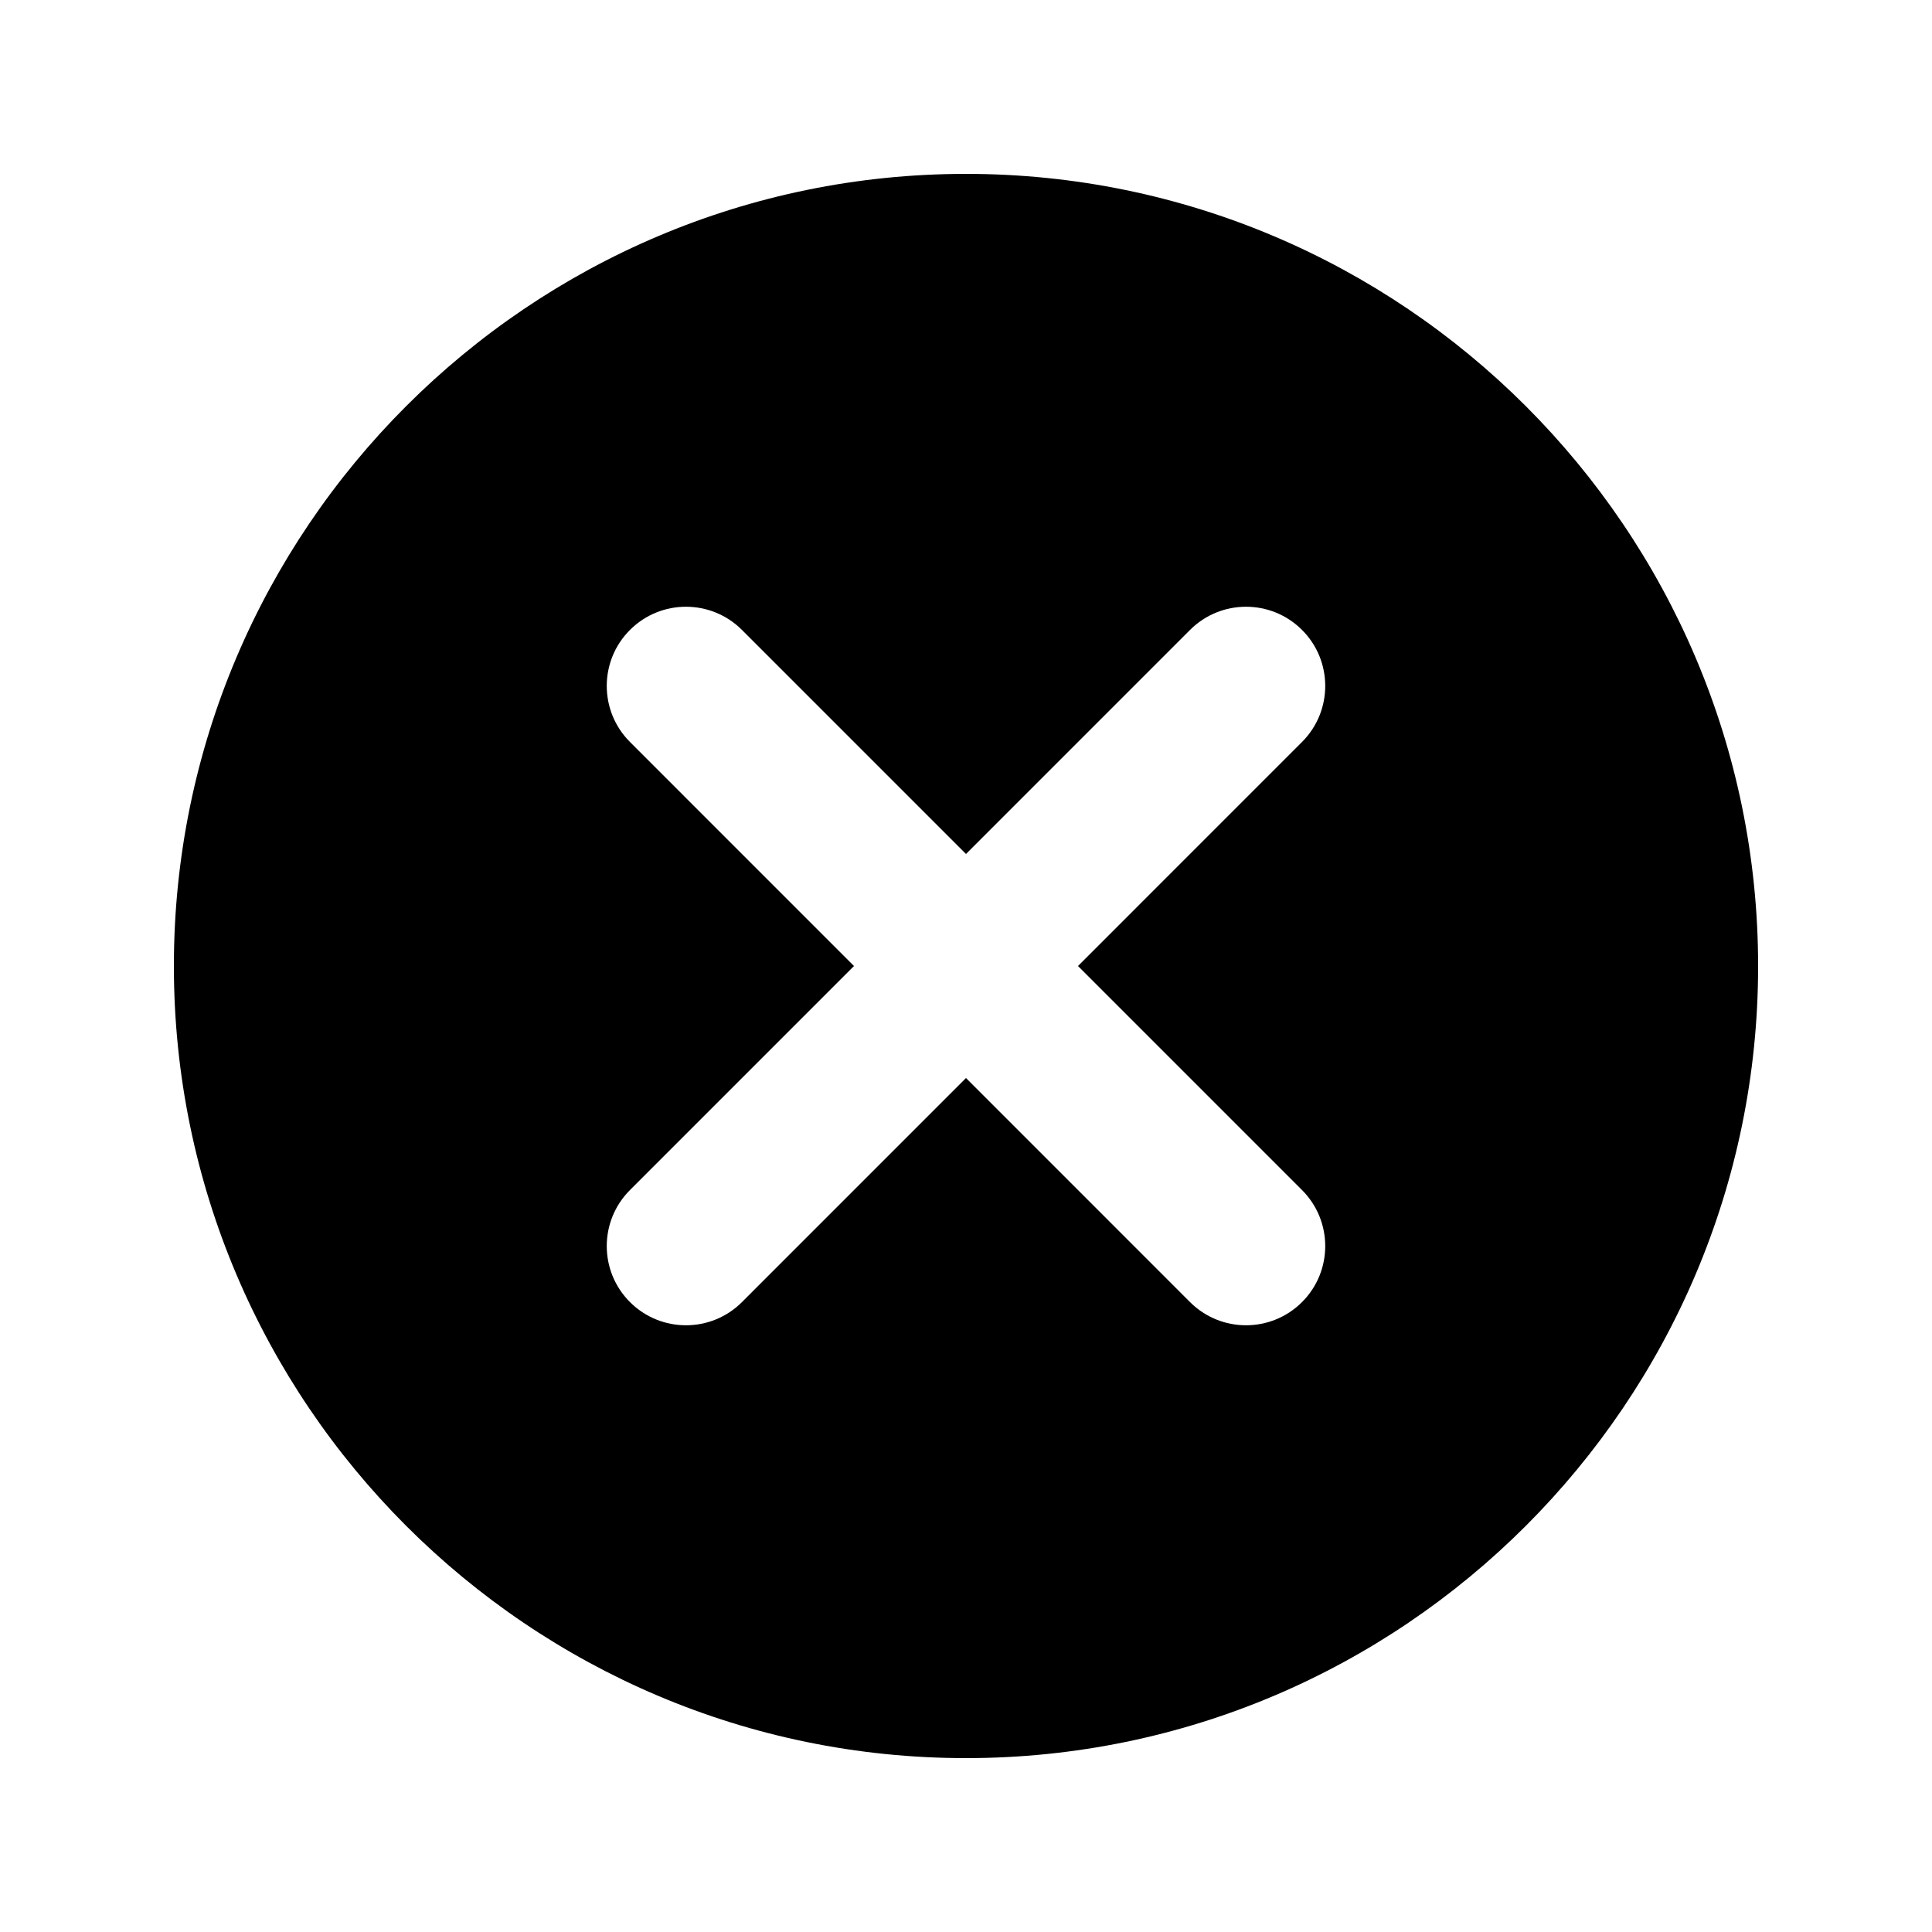
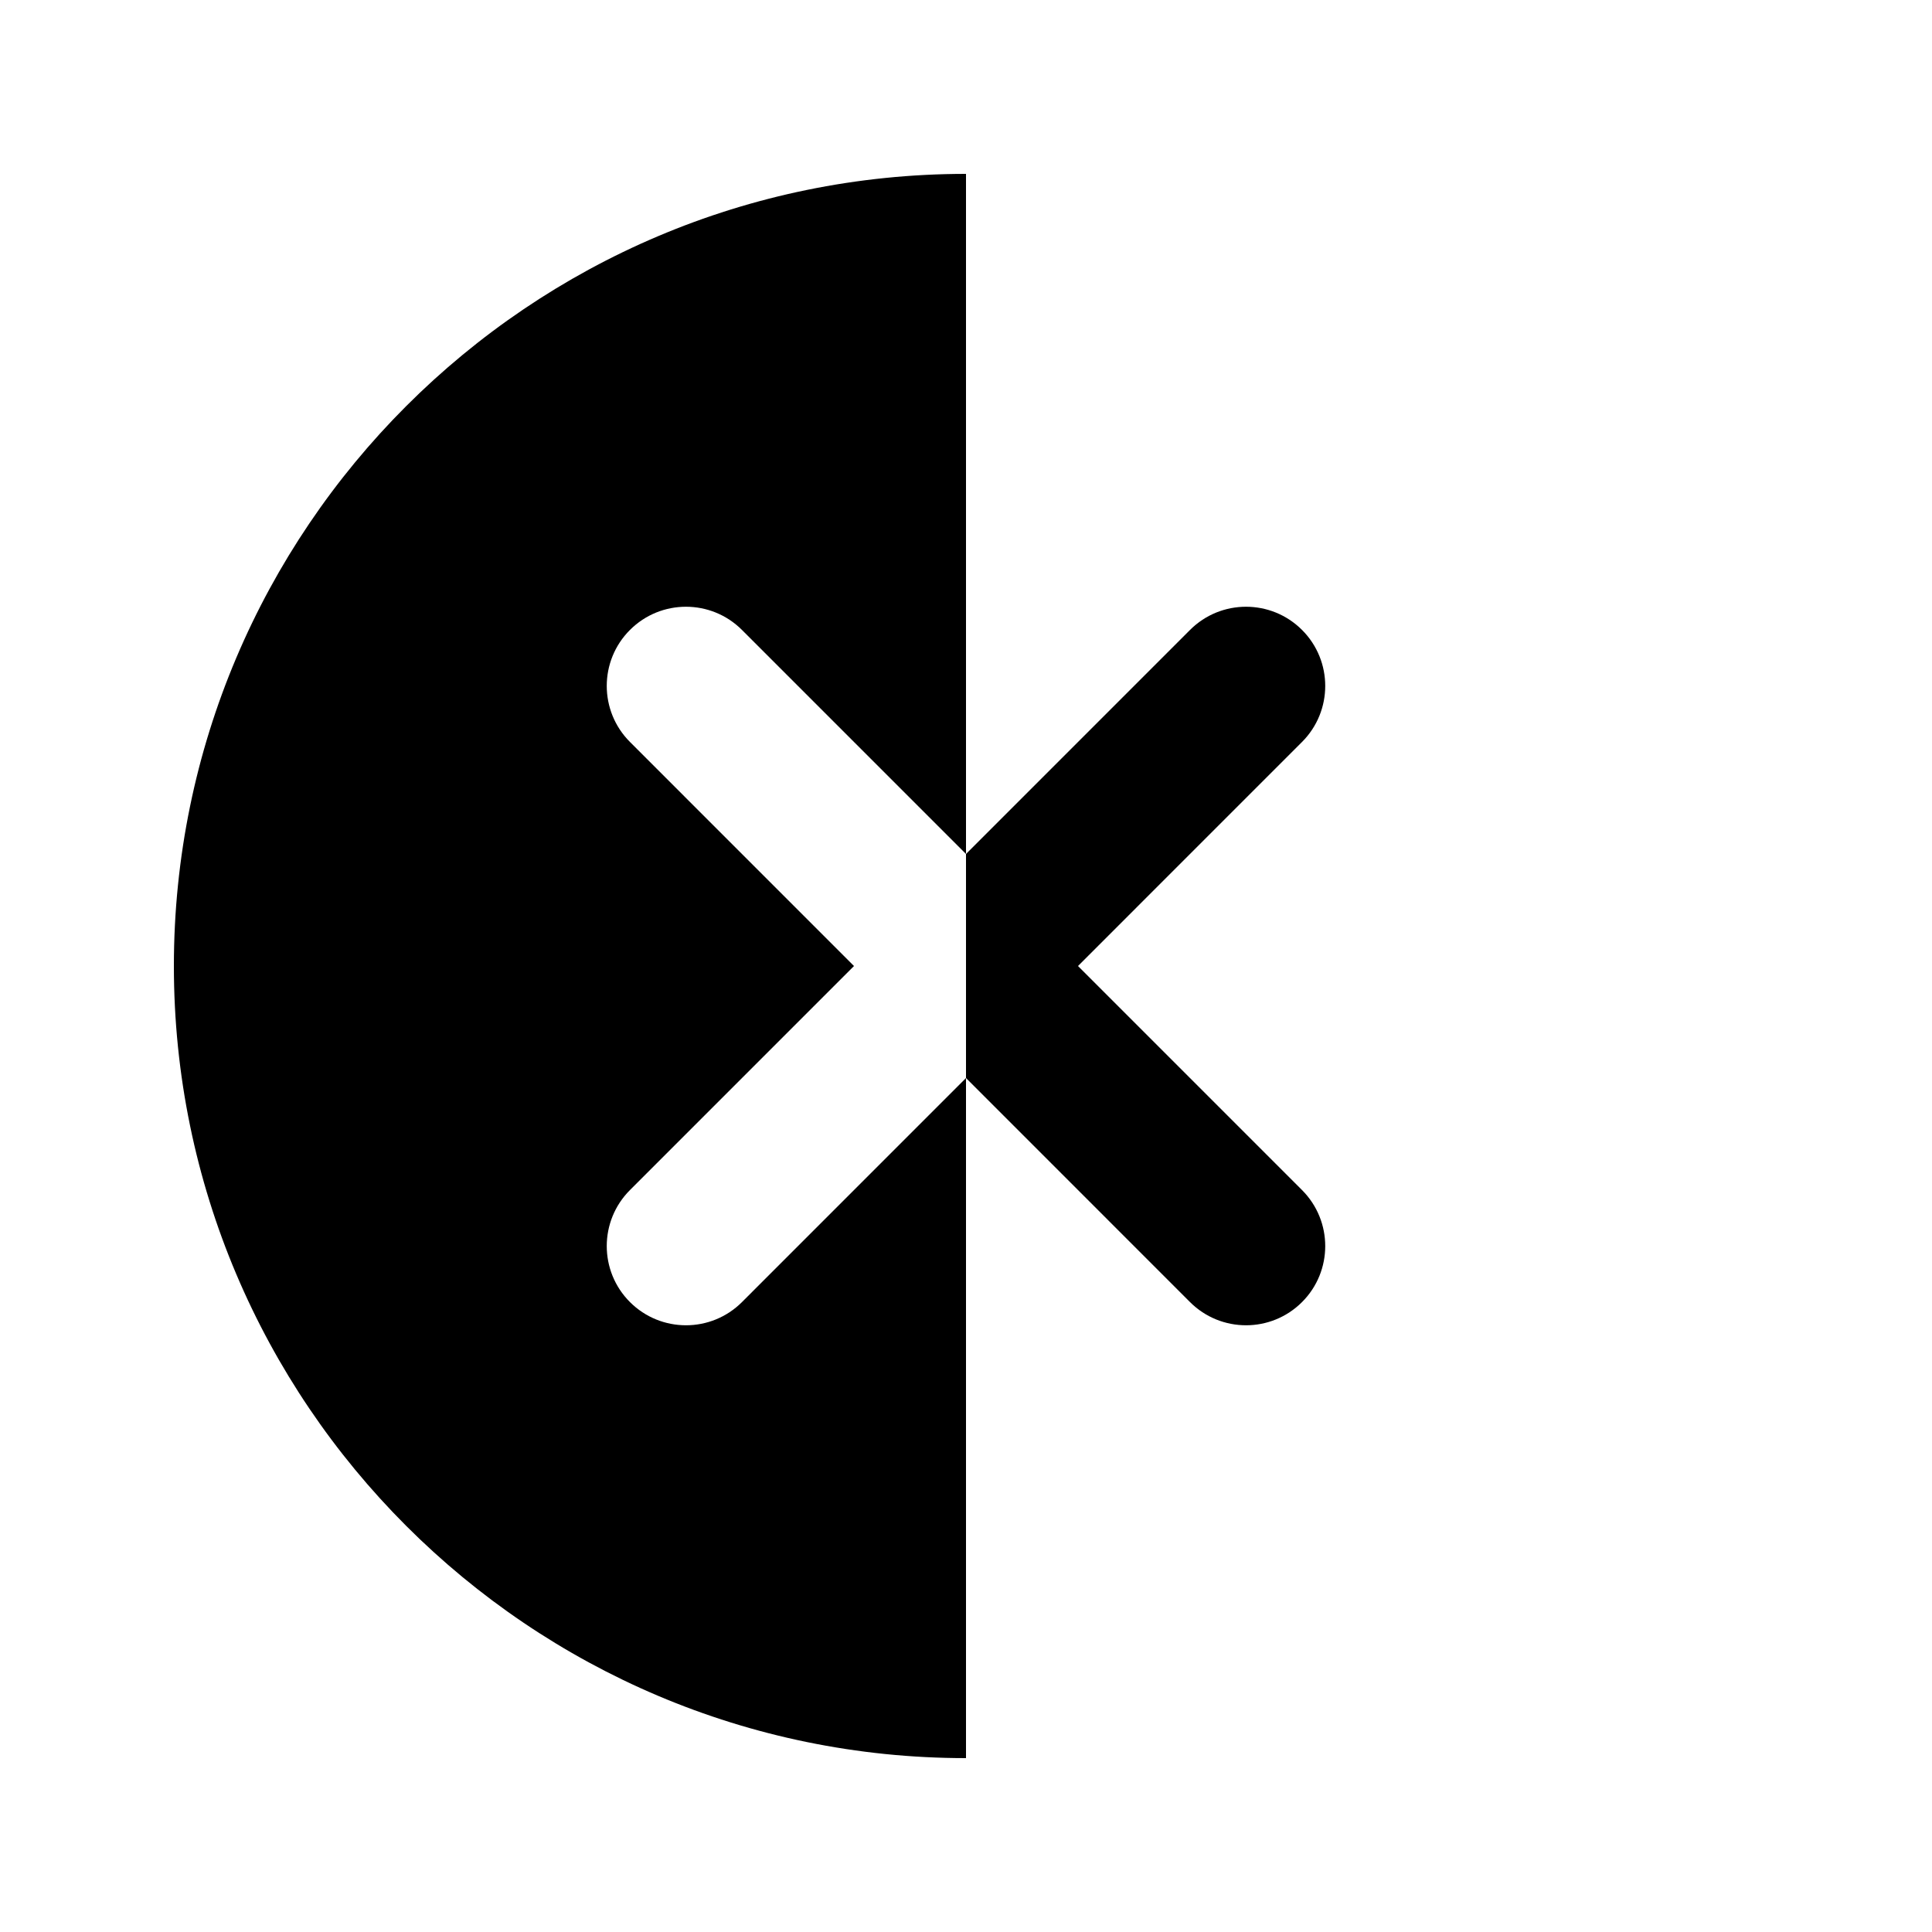
<svg xmlns="http://www.w3.org/2000/svg" fill="#000000" width="800px" height="800px" version="1.1" viewBox="144 144 512 512">
-   <path d="m400 190.08c-115.75 0-209.92 94.168-209.92 209.92s94.176 209.92 209.92 209.92c115.74 0 209.92-94.168 209.92-209.92-0.004-115.75-94.18-209.92-209.92-209.92zm89.051 269.3c8.199 8.199 8.199 21.496 0 29.684-4.102 4.102-9.473 6.148-14.844 6.148-5.371 0-10.742-2.051-14.844-6.148l-59.363-59.375-59.367 59.375c-4.102 4.102-9.473 6.148-14.844 6.148-5.371 0-10.742-2.051-14.844-6.148-8.199-8.191-8.199-21.484 0-29.684l59.371-59.375-59.371-59.379c-8.199-8.199-8.199-21.496 0-29.684 8.199-8.199 21.484-8.199 29.684 0l59.371 59.375 59.367-59.375c8.199-8.199 21.484-8.199 29.684 0 8.199 8.191 8.199 21.484 0 29.684l-59.371 59.379z" />
+   <path d="m400 190.08c-115.75 0-209.92 94.168-209.92 209.92s94.176 209.92 209.92 209.92zm89.051 269.3c8.199 8.199 8.199 21.496 0 29.684-4.102 4.102-9.473 6.148-14.844 6.148-5.371 0-10.742-2.051-14.844-6.148l-59.363-59.375-59.367 59.375c-4.102 4.102-9.473 6.148-14.844 6.148-5.371 0-10.742-2.051-14.844-6.148-8.199-8.191-8.199-21.484 0-29.684l59.371-59.375-59.371-59.379c-8.199-8.199-8.199-21.496 0-29.684 8.199-8.199 21.484-8.199 29.684 0l59.371 59.375 59.367-59.375c8.199-8.199 21.484-8.199 29.684 0 8.199 8.191 8.199 21.484 0 29.684l-59.371 59.379z" />
</svg>